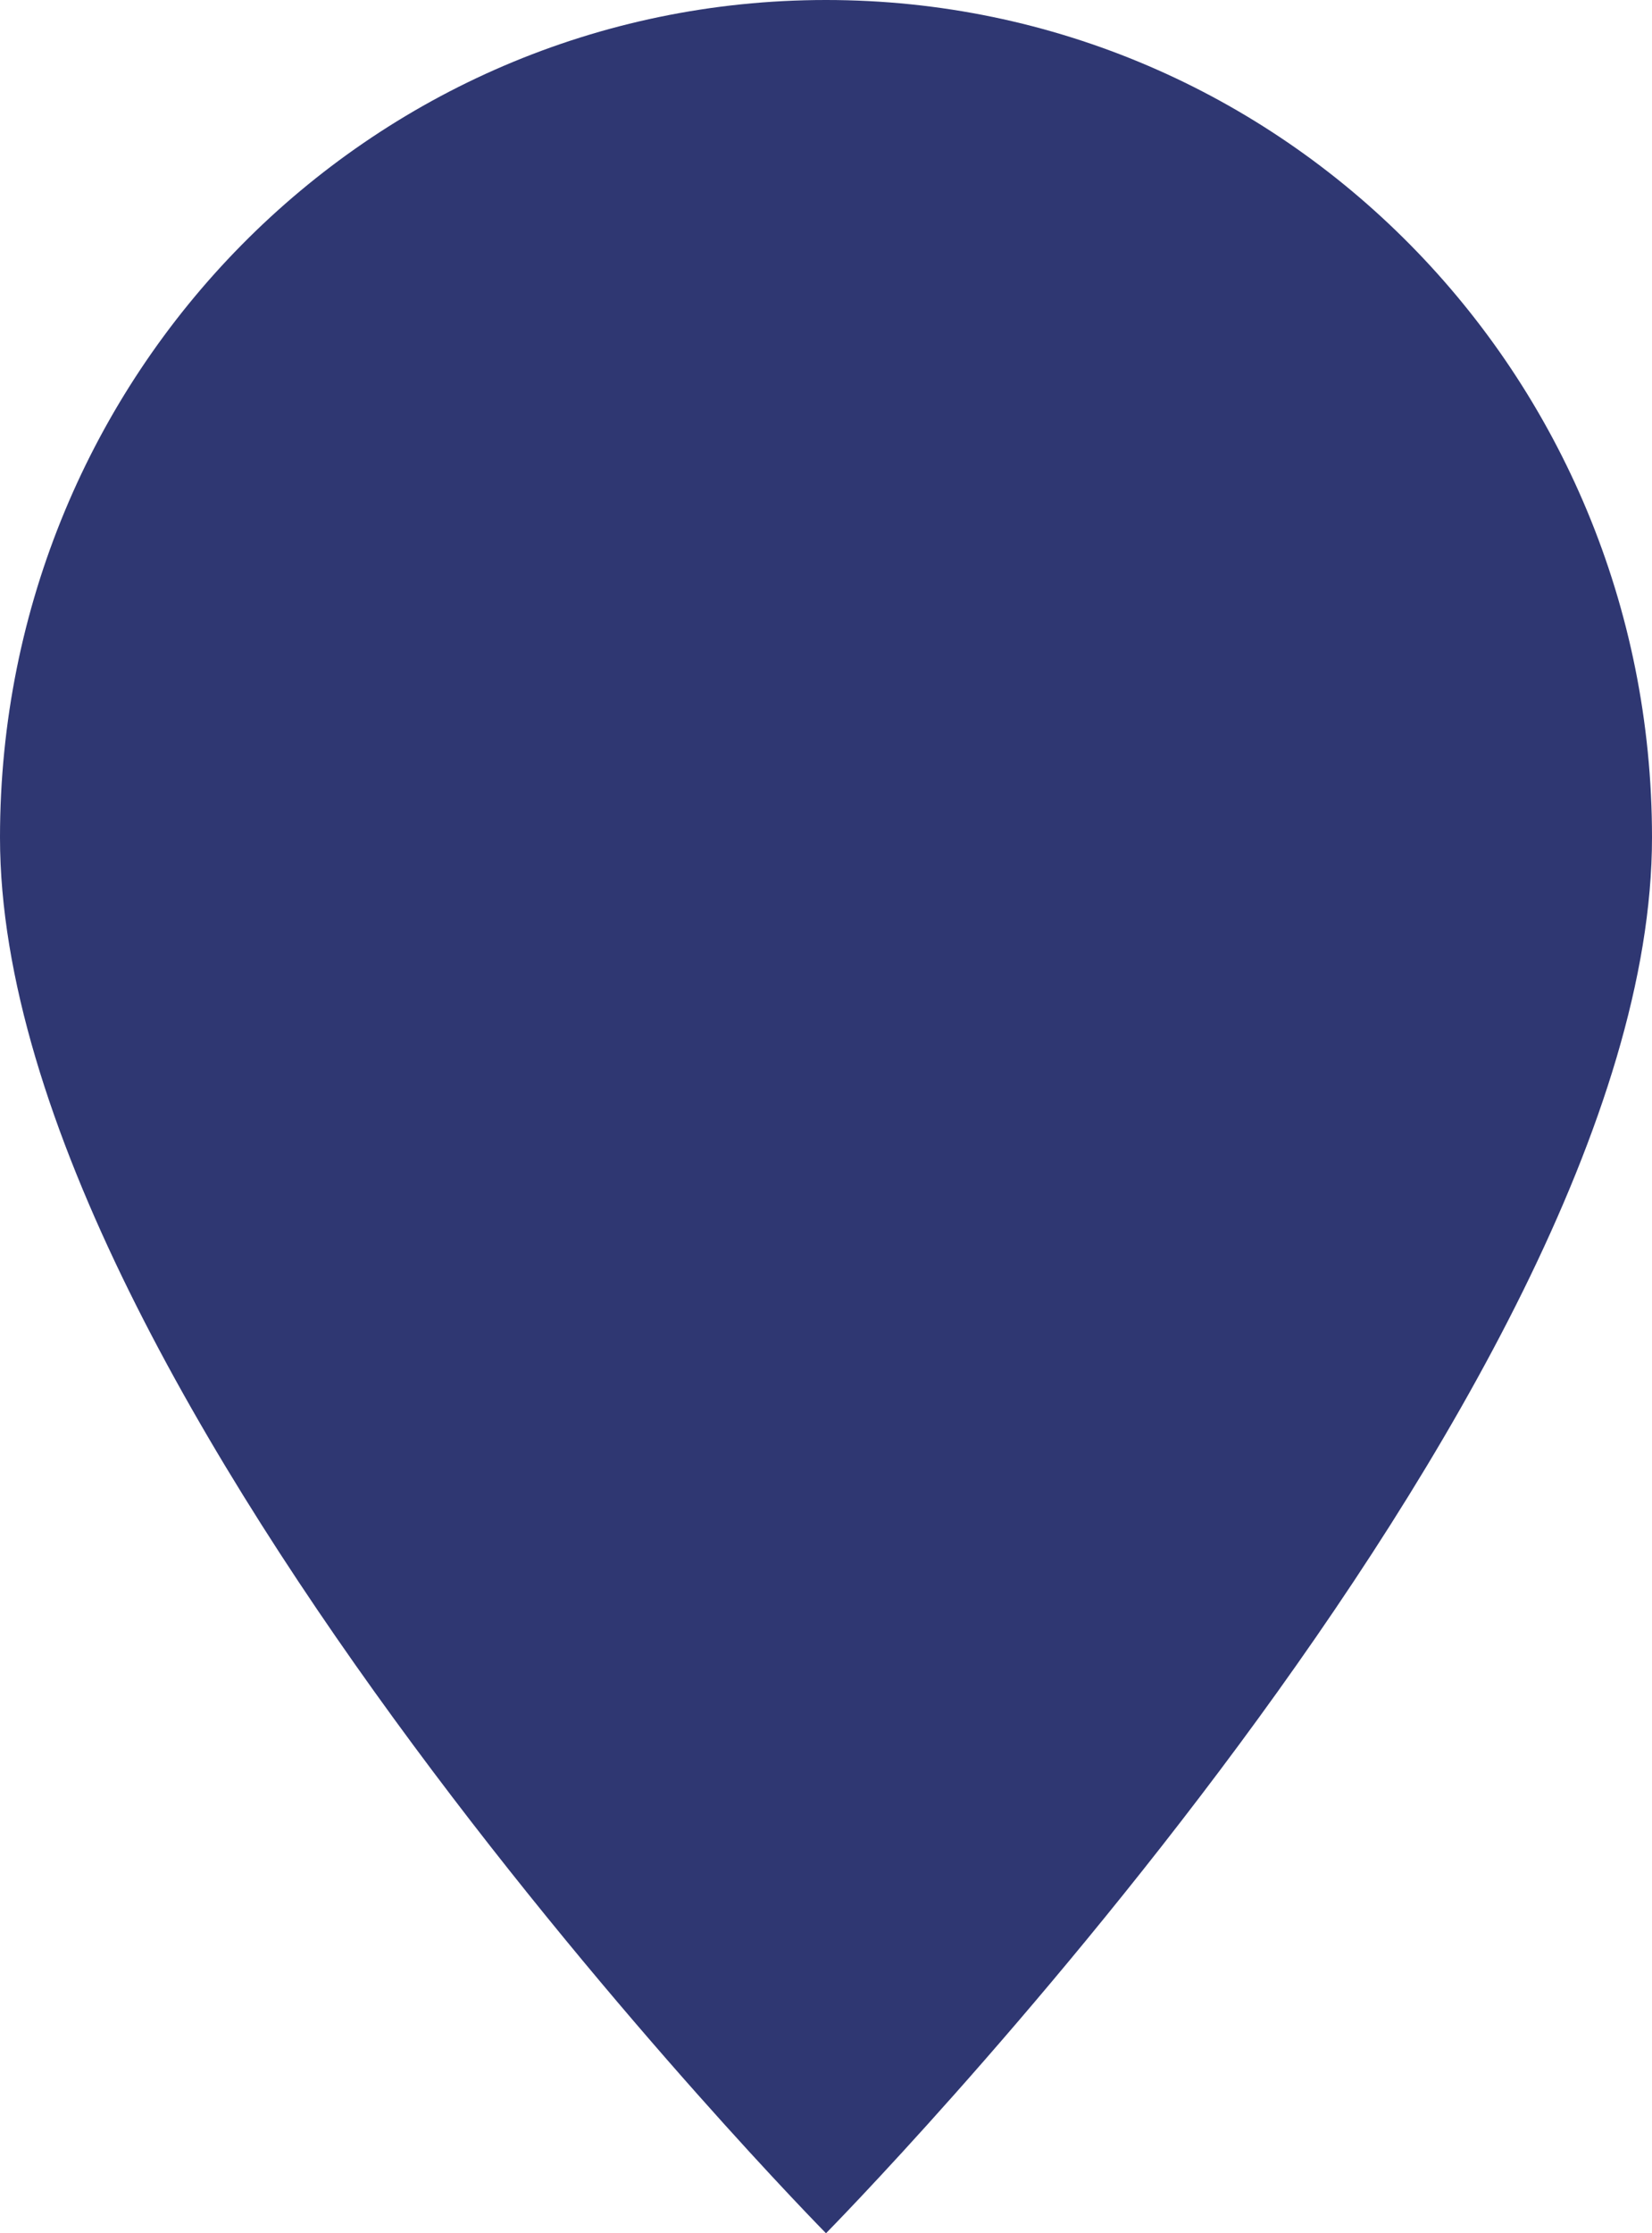
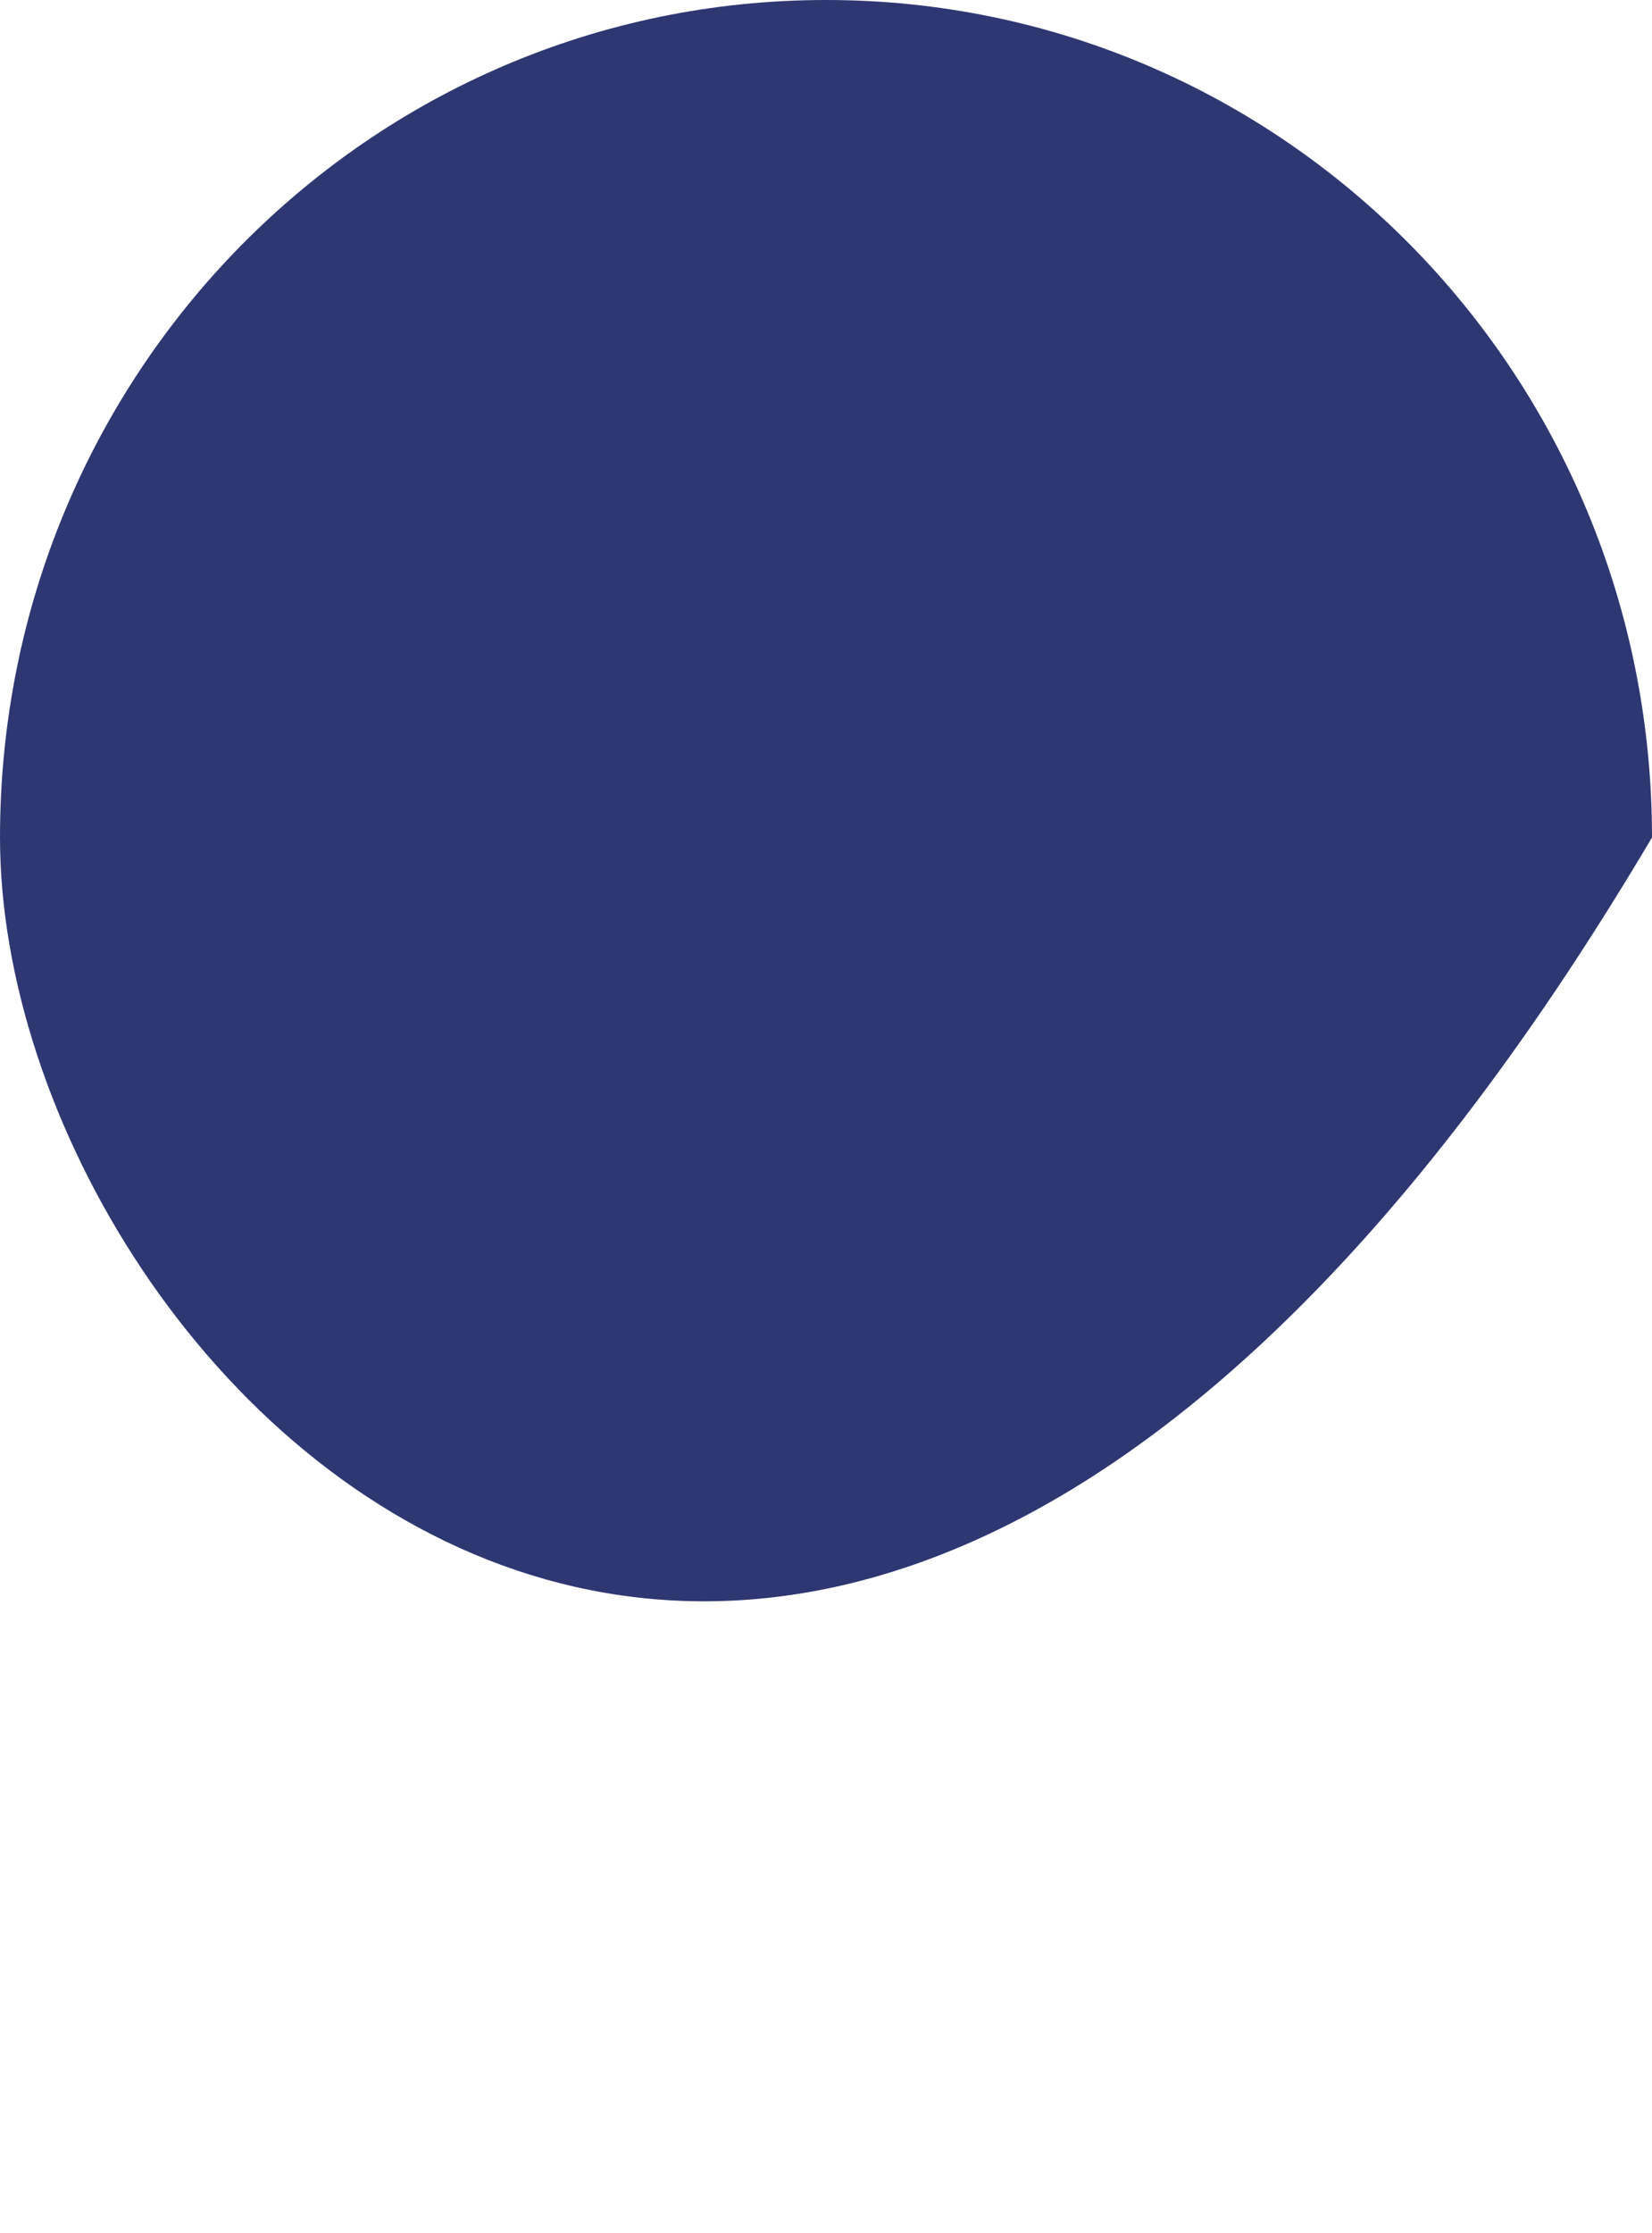
<svg xmlns="http://www.w3.org/2000/svg" width="37" height="50" viewBox="0 0 37 50" fill="none">
-   <path fill-rule="evenodd" clip-rule="evenodd" d="M0 18.75C0 8.375 8.263 0 18.5 0C28.737 0 37 8.375 37 18.75C37 31.25 18.5 50 18.5 50C18.5 50 0 31.25 0 18.75Z" fill="#2F3772" />
+   <path fill-rule="evenodd" clip-rule="evenodd" d="M0 18.75C0 8.375 8.263 0 18.5 0C28.737 0 37 8.375 37 18.75C18.5 50 0 31.25 0 18.75Z" fill="#2F3772" />
</svg>